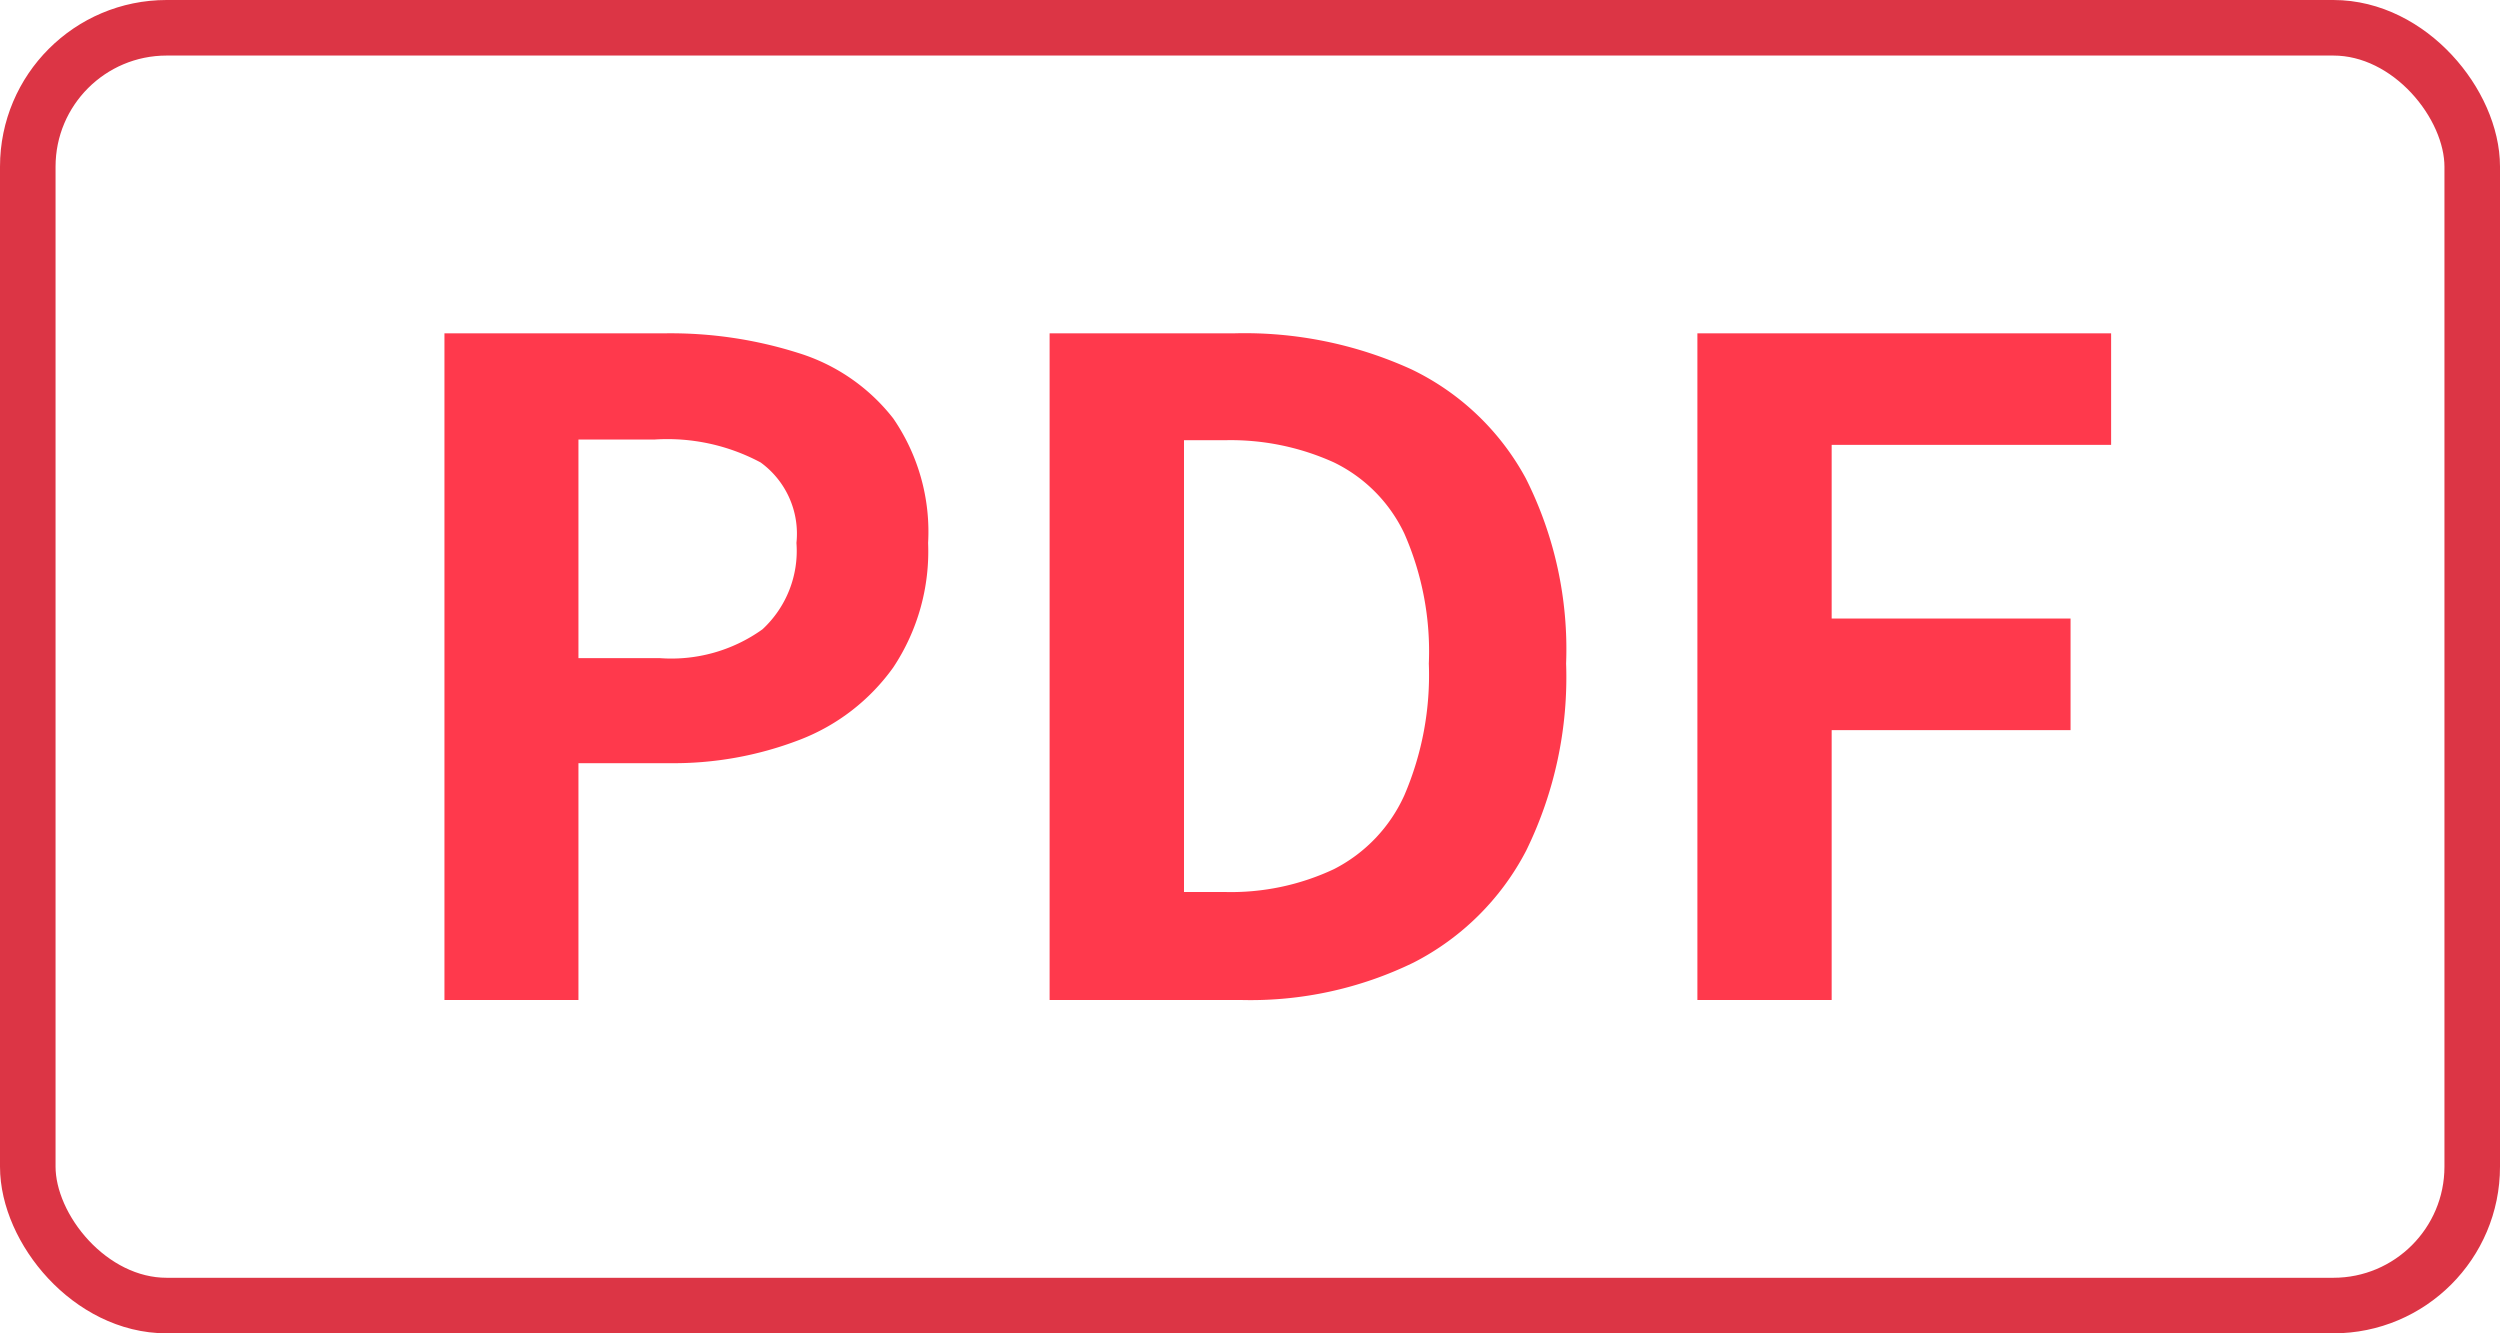
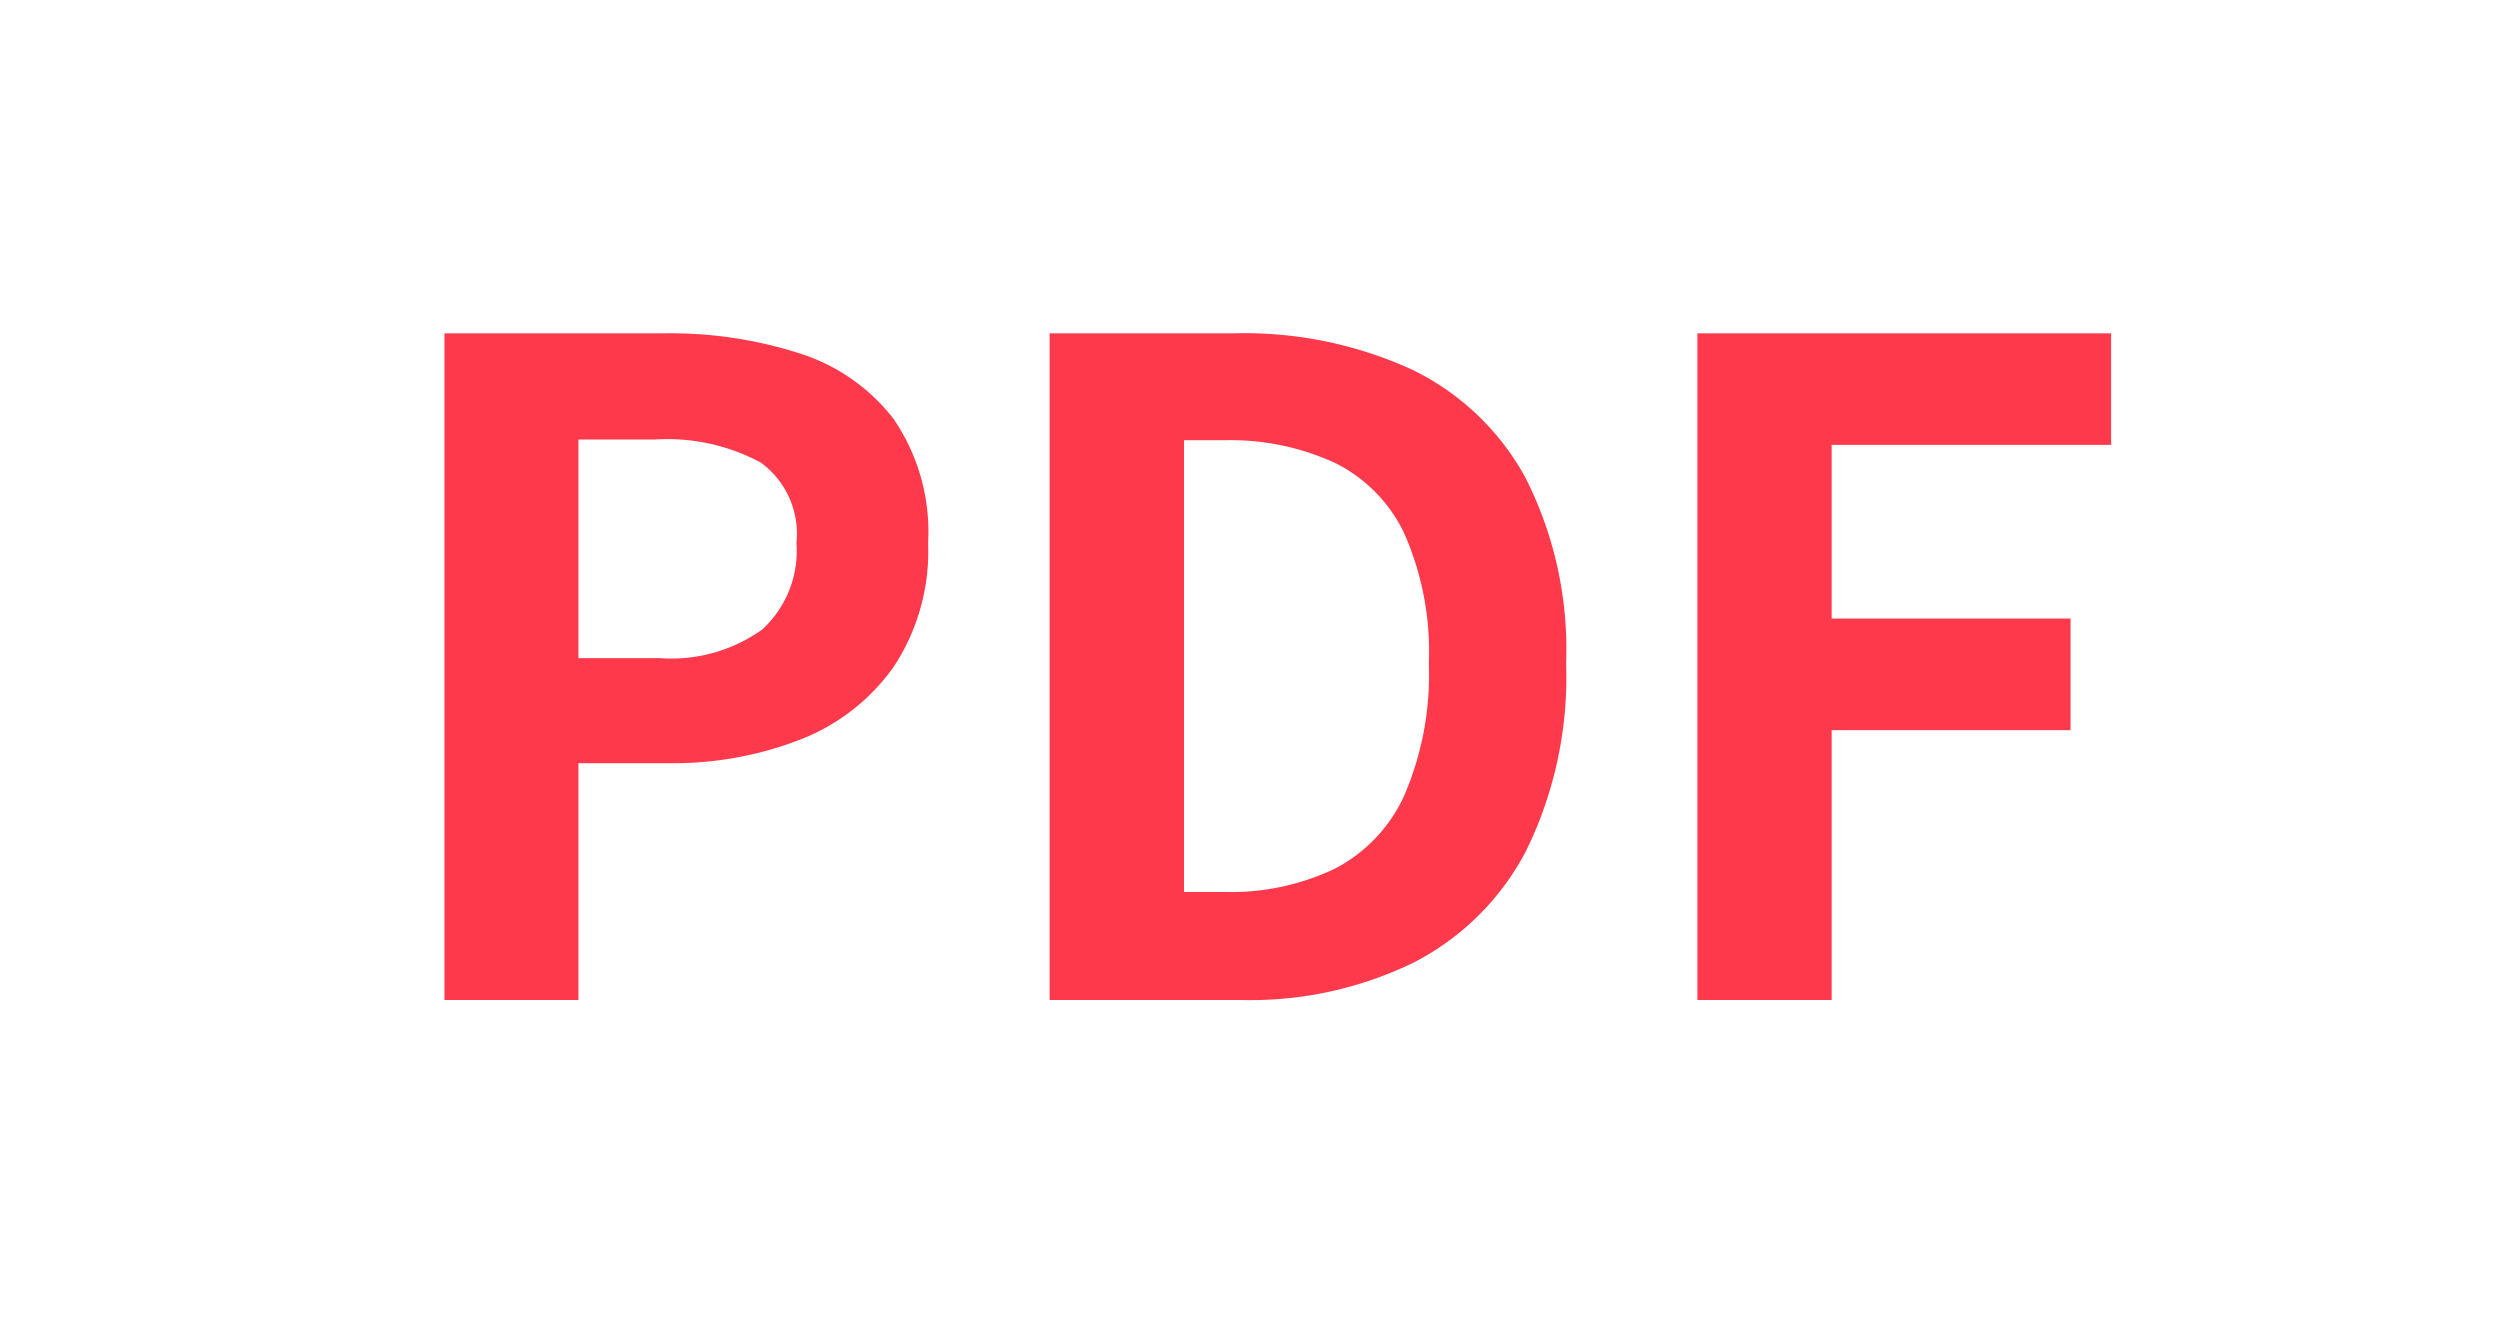
<svg xmlns="http://www.w3.org/2000/svg" width="45" height="24" viewBox="0 0 45 24">
  <g id="pdf" transform="translate(-1080 -2084)">
    <path id="パス_18" data-name="パス 18" d="M5.088.144v-12H9.056a7.6,7.6,0,0,1,2.409.356,3.458,3.458,0,0,1,1.7,1.174,3.6,3.6,0,0,1,.629,2.243,3.773,3.773,0,0,1-.629,2.243,3.7,3.7,0,0,1-1.682,1.3,6.309,6.309,0,0,1-2.36.421H7.5V.144ZM7.5-6.01H8.958a2.816,2.816,0,0,0,1.854-.518,1.923,1.923,0,0,0,.612-1.555,1.586,1.586,0,0,0-.645-1.449,3.56,3.56,0,0,0-1.9-.413H7.5ZM15.981.144v-12H19.3a7.235,7.235,0,0,1,3.193.648,4.61,4.61,0,0,1,2.058,1.96,6.83,6.83,0,0,1,.727,3.336,7.09,7.09,0,0,1-.719,3.368A4.693,4.693,0,0,1,22.529-.528a6.7,6.7,0,0,1-3.1.672ZM18.4-1.8h.735A4.351,4.351,0,0,0,21.1-2.212,2.772,2.772,0,0,0,22.366-3.54a5.486,5.486,0,0,0,.441-2.372,5.267,5.267,0,0,0-.441-2.34A2.711,2.711,0,0,0,21.1-9.532a4.5,4.5,0,0,0-1.968-.4H18.4ZM27.641.144v-12h7.447v2.008h-5.03v3.126h4.3v2.008h-4.3V.144Z" transform="translate(1082.912 2101.856)" fill="#ff394c" />
    <g id="長方形_1029" data-name="長方形 1029" transform="translate(1080 2084)" fill="none" stroke="#dc3545" stroke-width="1">
      <rect width="45" height="24" rx="3" stroke="none" />
-       <rect x="0.5" y="0.5" width="44" height="23" rx="2.5" fill="none" />
    </g>
  </g>
</svg>